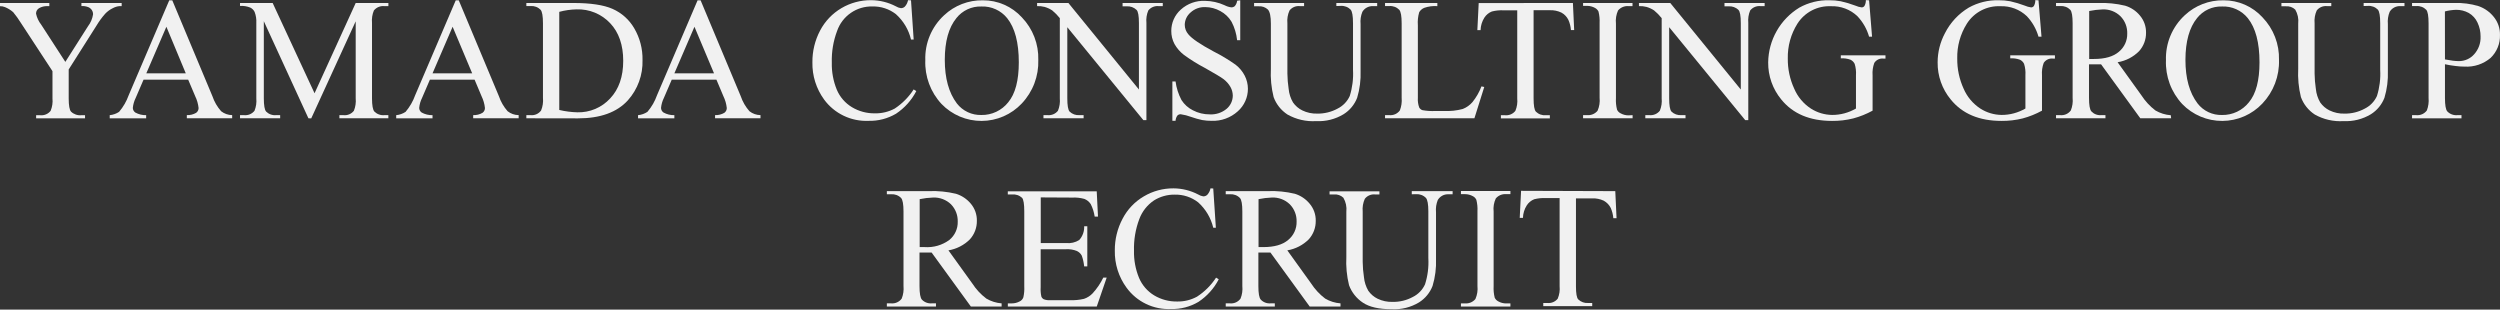
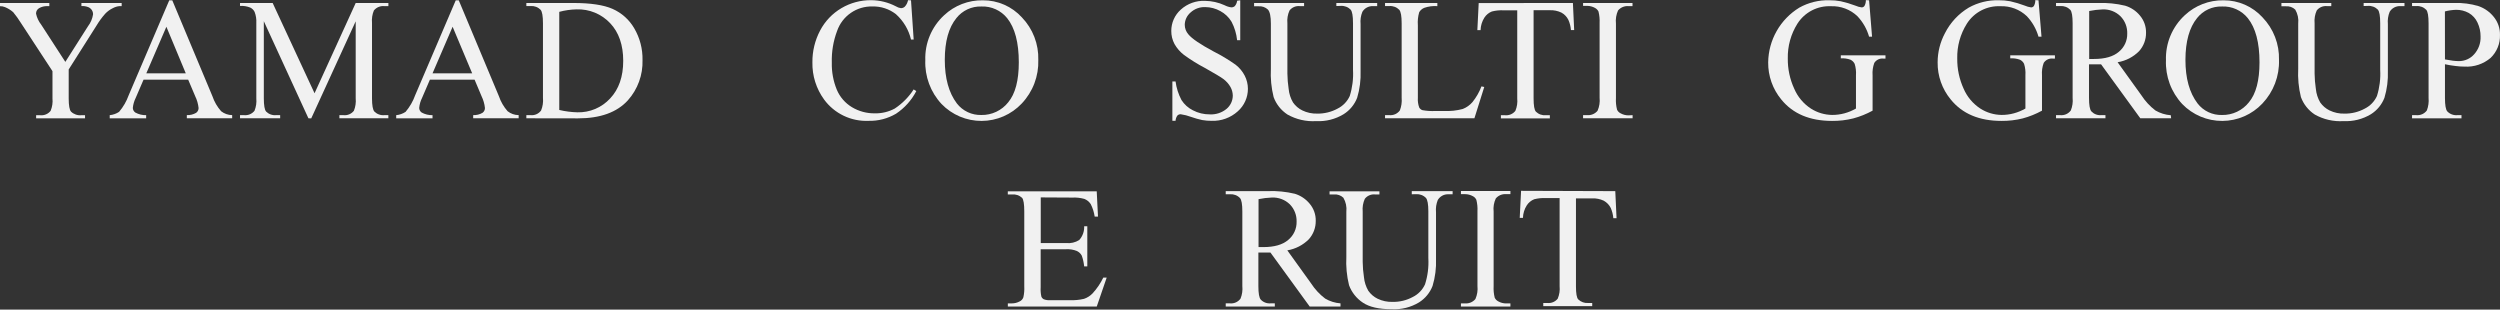
<svg xmlns="http://www.w3.org/2000/svg" fill="none" height="81" viewBox="0 0 654 81" width="654">
  <rect x="0" y="0" width="654" height="81" fill="#333333" stroke="none" />
  <g fill="#f1f1f1">
-     <path d="m262.025 80.181h-8.051l-10.263-14.117c-.764 0-1.379 0-1.847 0h-.627-.696v8.769c0 1.904.217 3.079.627 3.547.325.342.722.607 1.162.776.439.17.911.239 1.381.204h1.141v.821h-12.852v-.821h1.14c.528.046 1.058-.046 1.54-.266.481-.22.898-.56 1.209-.989.412-1.039.572-2.16.467-3.273v-19.5c0-1.893-.217-3.079-.627-3.535-.334-.342-.739-.607-1.186-.776s-.926-.239-1.403-.204h-1.14v-.821h10.993c2.385-.092 4.771.142 7.093.696 1.515.47 2.862 1.369 3.877 2.589 1.057 1.251 1.621 2.844 1.585 4.481.028 1.783-.62 3.51-1.813 4.835-1.525 1.53-3.491 2.543-5.622 2.897l6.238 8.655c.982 1.524 2.225 2.864 3.672 3.957 1.22.72 2.589 1.149 4.002 1.254zm-21.438-15.543h1.254c2.324.171 4.633-.492 6.511-1.87.704-.576 1.267-1.304 1.646-2.13.38-.826.566-1.728.544-2.636.027-.84-.115-1.677-.419-2.461-.304-.784-.762-1.498-1.349-2.1-.621-.596-1.357-1.06-2.162-1.363-.806-.304-1.664-.441-2.524-.404-1.177.04-2.349.181-3.501.422z" />
    <path d="m272.262 51.643v11.939h6.636c1.197.132 2.403-.145 3.421-.787.894-.981 1.362-2.277 1.3-3.603h.821v10.503h-.821c-.094-.961-.305-1.907-.627-2.817-.288-.545-.749-.978-1.311-1.232-.893-.348-1.849-.499-2.805-.445h-6.637v9.955c-.053.814.009 1.632.182 2.429.116.298.335.544.616.696.54.21 1.121.296 1.699.251h5.12c1.25.05 2.5-.069 3.718-.354.842-.284 1.604-.765 2.223-1.403 1.143-1.24 2.096-2.643 2.828-4.162h.89l-2.6 7.572h-23.263v-.821h1.061c.708.002 1.406-.175 2.029-.513.225-.105.427-.254.593-.438.167-.184.295-.4.377-.634.21-.942.291-1.909.239-2.874v-19.614c0-1.904-.194-3.09-.57-3.535-.358-.33-.782-.581-1.244-.734s-.952-.206-1.436-.155h-1.06v-.821h23.263l.33 6.614h-.866c-.166-1.14-.517-2.245-1.038-3.273-.403-.617-.989-1.092-1.676-1.357-1.024-.282-2.087-.398-3.148-.342z" />
-     <path d="m317.385 49.308.685 10.263h-.685c-.611-2.561-1.987-4.876-3.945-6.637-1.75-1.362-3.918-2.075-6.135-2.018-1.923-.027-3.812.504-5.44 1.528-1.749 1.181-3.084 2.88-3.82 4.858-1 2.65-1.473 5.47-1.391 8.302-.055 2.434.395 4.853 1.323 7.104.803 1.897 2.183 3.494 3.945 4.561 1.818 1.089 3.904 1.646 6.021 1.608 1.811.038 3.599-.398 5.189-1.266 1.996-1.292 3.698-2.99 4.995-4.983l.695.445c-1.238 2.384-3.063 4.413-5.302 5.896-2.17 1.291-4.661 1.94-7.184 1.87-2.247.106-4.484-.347-6.512-1.318s-3.783-2.43-5.109-4.247c-2.072-2.822-3.155-6.249-3.078-9.75-.026-2.893.672-5.747 2.029-8.302 1.268-2.442 3.201-4.474 5.577-5.861 2.347-1.386 5.028-2.107 7.754-2.087 2.249.015 4.461.567 6.454 1.608.409.257.868.424 1.346.49.388 0.0.76-.151 1.038-.422.423-.473.711-1.053.832-1.676z" />
    <path d="m350.674 80.181h-8.063l-10.263-14.117c-.752 0-1.368 0-1.847 0h-.627-.684v8.769c0 1.904.205 3.079.627 3.547.322.341.717.607 1.155.776.438.17.908.239 1.376.204h1.141v.821h-12.841v-.821h1.141c.526.047 1.055-.044 1.535-.264s.894-.561 1.202-.991c.418-1.037.578-2.16.467-3.273v-19.5c0-1.893-.205-3.079-.627-3.535-.332-.342-.735-.607-1.18-.776-.445-.17-.922-.239-1.397-.205h-1.141v-.821h10.993c2.385-.092 4.772.142 7.093.696 1.514.467 2.857 1.367 3.866 2.589 1.061 1.249 1.629 2.843 1.596 4.481.028 1.783-.619 3.51-1.813 4.835-1.526 1.528-3.492 2.54-5.622 2.897l6.227 8.655c.985 1.522 2.228 2.861 3.672 3.957 1.223.722 2.597 1.151 4.014 1.254zm-21.439-15.543h1.243c2.885 0 5.052-.616 6.511-1.87.705-.575 1.27-1.303 1.651-2.129.382-.826.57-1.728.55-2.637.028-.841-.115-1.679-.421-2.463s-.768-1.498-1.358-2.098c-.62-.598-1.355-1.062-2.161-1.366s-1.665-.44-2.525-.401c-1.173.041-2.341.182-3.49.422z" />
    <path d="m369.319 50.821v-.821h10.685v.821h-1.14c-.548-.018-1.091.111-1.572.373-.482.263-.884.65-1.165 1.121-.41 1.015-.57 2.114-.467 3.204v12.247c.091 2.379-.213 4.757-.901 7.036-.686 1.776-1.925 3.284-3.535 4.299-2.16 1.306-4.664 1.93-7.184 1.79-3.3 0-5.801-.57-7.504-1.711-1.664-1.095-2.934-2.693-3.626-4.561-.6-2.43-.838-4.935-.707-7.435v-11.803c.142-1.268-.13-2.548-.776-3.649-.325-.314-.715-.555-1.142-.704s-.882-.205-1.332-.162h-1.141v-.821h13.046v.821h-1.14c-.507-.053-1.019.024-1.488.223s-.879.515-1.192.917c-.472 1.043-.665 2.19-.559 3.33v13.16c.016 1.348.126 2.693.331 4.025.119 1.251.508 2.461 1.14 3.546.623.891 1.463 1.61 2.44 2.087 1.22.583 2.561.864 3.912.821 1.845.036 3.669-.408 5.291-1.289 1.414-.701 2.542-1.869 3.193-3.307.702-2.209.996-4.528.867-6.842v-12.225c0-1.882-.217-3.056-.628-3.535-.334-.342-.738-.607-1.186-.776-.447-.169-.925-.239-1.402-.204z" />
    <path d="m395.123 79.367v.821h-12.943v-.821h1.072c.51.042 1.024-.04 1.496-.239s.89-.508 1.218-.902c.475-1.074.66-2.253.536-3.421v-19.5c.059-1.016-.037-2.035-.285-3.022-.186-.414-.508-.752-.913-.958-.628-.348-1.334-.532-2.052-.536h-1.072v-.821h12.943v.821h-1.141c-.507-.039-1.016.044-1.484.243s-.882.506-1.207.897c-.495 1.068-.688 2.251-.559 3.421v19.5c-.059 1.02.037 2.043.285 3.033.198.413.527.75.935.958.62.35 1.319.534 2.03.536z" />
    <path d="m422.559 50.002.33 7.081h-.843c-.074-.924-.302-1.83-.673-2.68-.407-.805-1.047-1.468-1.836-1.904-.941-.439-1.973-.646-3.011-.605h-4.253v23.012c0 1.859.194 3.01.604 3.421.342.332.751.587 1.199.748.449.161.926.225 1.401.187h1.049v.821h-12.806v-.821h1.072c.512.054 1.029-.022 1.504-.222.474-.199.891-.515 1.21-.919.43-1.026.599-2.143.491-3.25v-23.058h-3.627c-1.013-.047-2.027.057-3.01.308-.814.32-1.505.891-1.973 1.631-.611.976-.95 2.099-.981 3.25h-.844l.354-7.082z" />
    <path d="m21.302.781h10.525v.821h-.582c-.591.06-1.164.234-1.688.513-.763.359-1.451.858-2.03 1.471-.857.963-1.621 2.005-2.281 3.113l-7.275 11.472v7.561c0 1.859.205 3.022.616 3.478.354.339.776.597 1.238.758.462.161.954.222 1.441.176h.981v.821h-12.795v-.821h1.072c.512.054 1.029-.023 1.503-.222.474-.199.891-.515 1.211-.918.432-1.025.601-2.143.49-3.25v-7.138l-8.279-12.646c-.602-.971-1.269-1.901-1.996-2.783-.643-.563-1.375-1.014-2.167-1.334-.407-.171-.847-.249-1.289-.228v-.844h12.909v.821h-.673c-.673-.001-1.336.167-1.927.49-.271.136-.498.347-.653.608s-.234.56-.225.863c.225 1.056.689 2.047 1.357 2.897l6.306 9.727 5.918-9.305c.699-.909 1.157-1.98 1.334-3.113.013-.404-.099-.802-.319-1.14-.228-.338-.549-.604-.924-.764-.574-.222-1.188-.319-1.802-.285z" />
    <path d="m49.229 20.844h-11.677l-2.053 4.767c-.409.821-.664 1.71-.753 2.623.006.24.069.474.184.685.115.21.279.39.477.524.866.473 1.842.709 2.828.684v.821h-9.533v-.821c.877-.08 1.719-.378 2.452-.867 1.092-1.285 1.942-2.757 2.509-4.345l10.617-24.837h.787l10.502 25.087c.49 1.451 1.265 2.788 2.281 3.934.823.648 1.838 1.005 2.885 1.015v.821h-11.86v-.821c.855.039 1.702-.171 2.44-.604.196-.143.356-.33.467-.545s.17-.455.171-.698c-.114-1.078-.415-2.127-.889-3.102zm-.627-1.653-5.075-12.19-5.257 12.19z" />
    <path d="m80.681 30.943-11.666-25.395v20.161c0 1.859.205 3.022.604 3.478.339.336.747.594 1.196.755.449.162.928.223 1.403.18h1.072v.821h-10.502v-.821h1.06c.513.054 1.032-.023 1.508-.222.476-.199.895-.515 1.217-.918.421-1.028.586-2.144.479-3.25v-19.717c.06-.986-.091-1.974-.445-2.896-.241-.498-.642-.9-1.14-1.14-.85-.34-1.766-.488-2.68-.433v-.764h8.541l10.959 23.616 10.765-23.616h8.552v.821h-1.06c-.516-.055-1.036.021-1.514.221-.478.199-.899.516-1.223.92-.425 1.027-.593 2.143-.49 3.25v19.717c0 1.859.217 3.022.627 3.478.339.336.747.594 1.196.755.449.162.928.223 1.404.18h1.049v.821h-12.806v-.821h1.06c.514.057 1.033-.018 1.51-.217.477-.2.895-.517 1.215-.923.421-1.028.586-2.144.479-3.25v-20.161l-11.631 25.395z" />
    <path d="m124.152 20.844h-11.689l-2.052 4.767c-.41.821-.665 1.71-.753 2.623.006.24.069.474.184.685.115.21.279.39.477.524.867.473 1.842.709 2.828.684v.821h-9.499v-.821c.877-.08 1.72-.378 2.452-.867 1.092-1.285 1.942-2.757 2.509-4.345l10.617-24.837h.786l10.503 25.087c.49 1.451 1.265 2.788 2.281 3.934.822.648 1.837 1.005 2.885 1.015v.821h-11.894v-.821c.855.039 1.702-.171 2.44-.604.196-.143.357-.33.467-.545.111-.216.17-.455.172-.698-.114-1.078-.415-2.127-.89-3.102zm-.627-1.653-5.121-12.19-5.257 12.19z" />
    <path d="m137.695 30.943v-.821h1.141c.519.05 1.043-.036 1.519-.25s.888-.548 1.195-.97c.428-1.042.596-2.174.49-3.296v-19.5c0-1.893-.205-3.067-.616-3.546-.335-.341-.74-.605-1.187-.774-.446-.169-.925-.24-1.401-.207h-1.141v-.798h12.282c4.515 0 7.936.513 10.263 1.539 2.398 1.054 4.396 2.848 5.701 5.12 1.462 2.51 2.203 5.375 2.144 8.279.121 3.87-1.251 7.638-3.831 10.525-2.859 3.147-7.219 4.721-13.08 4.721zm8.61-2.178c1.555.37 3.145.576 4.744.616 1.603.041 3.197-.261 4.674-.886 1.477-.625 2.803-1.56 3.89-2.74 2.28-2.417 3.421-5.702 3.421-9.841 0-4.139-1.141-7.458-3.421-9.853-1.118-1.189-2.476-2.127-3.984-2.75-1.508-.623-3.132-.918-4.763-.865-1.541.029-3.073.247-4.561.65z" />
-     <path d="m187.417 20.844h-11.688l-2.053 4.767c-.409.821-.664 1.71-.752 2.623.006.24.069.474.184.685.115.21.279.39.477.524.866.473 1.842.709 2.828.684v.821h-9.499v-.821c.877-.08 1.719-.378 2.452-.867 1.097-1.281 1.947-2.754 2.509-4.345l10.616-24.837h.787l10.502 25.087c.49 1.451 1.266 2.788 2.281 3.934.823.648 1.838 1.005 2.885 1.015v.821h-11.882v-.821c.851.038 1.695-.172 2.429-.604.196-.143.356-.33.467-.545s.17-.455.171-.698c-.113-1.078-.414-2.127-.889-3.102zm-.627-1.653-5.12-12.19-5.257 12.19z" />
    <path d="m238.321.082.696 10.263h-.696c-.604-2.558-1.977-4.87-3.934-6.625-1.75-1.37-3.924-2.088-6.146-2.03-2.019-.053-4.003.537-5.665 1.685-1.663 1.148-2.917 2.794-3.583 4.701-1.002 2.654-1.474 5.478-1.392 8.313-.058 2.429.389 4.845 1.312 7.093.804 1.9 2.189 3.497 3.957 4.561 1.817 1.089 3.903 1.646 6.021 1.608 1.805.035 3.588-.397 5.177-1.254 1.978-1.309 3.663-3.013 4.949-5.006l.684.445c-1.233 2.386-3.054 4.419-5.291 5.907-2.175 1.287-4.669 1.935-7.195 1.87-2.245.098-4.48-.359-6.506-1.329-2.027-.971-3.783-2.425-5.115-4.236-2.063-2.826-3.141-6.252-3.067-9.75-.029-2.896.664-5.753 2.018-8.313 1.278-2.438 3.214-4.468 5.588-5.861 2.348-1.384 5.029-2.101 7.754-2.075 2.248.012 4.46.56 6.455 1.597.405.255.86.422 1.334.49.194.003.387-.033.567-.105s.344-.18.482-.317c.422-.469.706-1.045.821-1.665z" />
    <path d="m257.135.081c1.915-.011 3.811.381 5.565 1.149s3.327 1.896 4.618 3.31c1.422 1.477 2.535 3.224 3.273 5.137.738 1.913 1.087 3.955 1.026 6.004.068 2.093-.28 4.178-1.023 6.136-.744 1.958-1.869 3.748-3.31 5.268-1.346 1.427-2.967 2.567-4.766 3.349-1.8.782-3.739 1.191-5.701 1.202-1.961.011-3.905-.377-5.712-1.14-1.808-.763-3.442-1.884-4.803-3.297-1.429-1.536-2.539-3.339-3.267-5.306s-1.06-4.059-.975-6.154c-.074-2.193.326-4.377 1.172-6.402.846-2.025 2.119-3.844 3.731-5.332 2.747-2.588 6.399-3.996 10.172-3.923zm-.422 1.619c-1.243-.039-2.478.212-3.606.735-1.129.523-2.12 1.302-2.894 2.275-2.037 2.486-3.056 6.135-3.056 10.947 0 4.812 1.053 8.613 3.159 11.403.755.973 1.729 1.753 2.842 2.278 1.114.525 2.336.78 3.567.744 1.347.025 2.682-.262 3.9-.838 1.218-.576 2.287-1.424 3.124-2.481 1.847-2.212 2.771-5.698 2.771-10.457 0-5.162-1.015-9.013-3.045-11.552-.802-.996-1.827-1.791-2.991-2.321s-2.435-.782-3.714-.735z" />
-     <path d="m271.305.781h8.187l18.451 22.636v-17.402c0-1.859-.205-3.01-.616-3.421-.343-.333-.754-.589-1.204-.75-.451-.161-.93-.224-1.407-.185h-1.049v-.878h10.514v.821h-1.072c-.512-.054-1.029.023-1.504.222-.474.199-.89.515-1.21.918-.433 1.025-.601 2.143-.491 3.25v25.441h-.798l-19.899-24.312v18.587c0 1.859.194 3.022.593 3.478.344.333.754.589 1.205.75.45.161.93.224 1.407.185h1.06v.821h-10.502v-.821h1.049c.515.054 1.036-.021 1.514-.221.478-.199.899-.516 1.223-.92.425-1.027.593-2.143.49-3.25v-20.982c-.591-.746-1.26-1.427-1.996-2.03-.615-.403-1.288-.71-1.995-.912-.637-.162-1.294-.231-1.95-.205z" />
    <path d="m324.447.078v10.434h-.821c-.172-1.673-.66-3.298-1.437-4.79-.707-1.195-1.729-2.174-2.954-2.828-1.209-.676-2.571-1.033-3.957-1.038-1.413-.053-2.791.456-3.831 1.414-.468.397-.845.889-1.107 1.444-.261.555-.401 1.159-.41 1.772.003.925.344 1.817.958 2.509.92 1.118 3.109 2.604 6.568 4.459 2.011 1.014 3.944 2.176 5.782 3.478.993.769 1.806 1.746 2.383 2.862.54 1.06.825 2.232.833 3.421.003 1.117-.232 2.222-.69 3.241-.458 1.019-1.129 1.928-1.967 2.666-1.87 1.688-4.325 2.58-6.842 2.486-.826.004-1.65-.064-2.464-.205-.97-.209-1.926-.479-2.862-.81-.888-.334-1.809-.571-2.748-.707-.162-.009-.325.017-.476.076s-.289.149-.402.266c-.289.404-.456.883-.479 1.38h-.832v-10.297h.832c.224 1.699.75 3.344 1.551 4.858.734 1.155 1.772 2.086 2.999 2.691 1.361.711 2.877 1.075 4.413 1.061 1.599.086 3.171-.436 4.402-1.46.497-.422.897-.946 1.175-1.536.277-.59.425-1.233.433-1.885-.008-.799-.216-1.583-.605-2.281-.479-.833-1.127-1.556-1.904-2.121-.578-.441-2.159-1.387-4.744-2.84-1.917-1.004-3.758-2.148-5.508-3.421-1.012-.773-1.857-1.743-2.486-2.851-.563-1.052-.853-2.228-.844-3.421-.005-1.057.214-2.103.645-3.069.431-.966 1.062-1.828 1.853-2.53 1.731-1.564 4.009-2.384 6.34-2.281 1.76.023 3.496.412 5.097 1.14.547.291 1.142.48 1.757.559.348.015.688-.108.946-.342.324-.399.529-.881.593-1.391z" />
    <path d="m349.589 1.579v-.798h10.684v.821h-1.14c-.548-.018-1.091.111-1.572.373-.482.263-.884.65-1.165 1.121-.41 1.015-.57 2.114-.467 3.204v12.247c.089 2.383-.215 4.764-.901 7.047-.687 1.776-1.931 3.28-3.547 4.288-2.155 1.308-4.655 1.936-7.172 1.802-2.615.164-5.222-.434-7.504-1.722-1.67-1.089-2.942-2.689-3.626-4.561-.605-2.429-.847-4.935-.718-7.435v-11.791c0-1.859-.251-3.079-.764-3.66-.329-.314-.721-.553-1.15-.703-.428-.149-.884-.205-1.336-.164h-1.141v-.867h13.08v.821h-1.14c-.505-.051-1.015.026-1.482.226-.466.199-.875.514-1.187.914-.477 1.045-.67 2.198-.559 3.341v13.148c.016 1.352.127 2.7.331 4.037.116 1.248.505 2.455 1.141 3.535.62.894 1.46 1.613 2.44 2.087 1.213.591 2.551.876 3.9.833 1.85.03 3.676-.417 5.302-1.3 1.412-.698 2.54-1.862 3.193-3.296.695-2.211.985-4.529.856-6.842v-12.213c0-1.893-.206-3.067-.616-3.546-.335-.341-.74-.605-1.187-.774s-.925-.24-1.402-.206z" />
    <path d="m387.552 22.596.73.16-2.577 8.188h-23.377v-.821h1.14c.525.047 1.053-.042 1.533-.26s.895-.556 1.204-.983c.409-1.047.57-2.176.468-3.296v-19.477c0-1.893-.205-3.067-.627-3.546-.333-.341-.736-.606-1.181-.775-.445-.169-.921-.24-1.397-.206h-1.14v-.798h13.684v.821c-1.159-.088-2.323.064-3.421.445-.553.225-1.018.626-1.323 1.14-.322 1.11-.442 2.269-.353 3.421v18.975c-.062.859.058 1.722.353 2.531.18.325.472.572.821.696 1.147.21 2.315.283 3.478.217h2.201c1.64.082 3.283-.092 4.87-.513.992-.382 1.874-1.005 2.565-1.813.994-1.237 1.787-2.622 2.349-4.105z" />
    <path d="m411.473.781.33 7.081h-.843c-.073-.921-.3-1.823-.673-2.668-.401-.809-1.042-1.475-1.836-1.904-.938-.449-1.972-.66-3.011-.616h-4.253v23.058c0 1.859.194 3.022.604 3.478.341.334.749.591 1.198.752s.927.224 1.402.183h1.049v.821h-12.806v-.821h1.072c.512.054 1.029-.023 1.504-.222.474-.199.891-.515 1.21-.918.433-1.025.601-2.143.491-3.25v-23.058h-3.627c-1.013-.047-2.027.057-3.01.308-.814.32-1.505.891-1.973 1.631-.611.976-.95 2.098-.981 3.25h-.843l.353-7.081z" />
    <path d="m427.087 30.122v.821h-12.954v-.821h1.072c.51.04 1.023-.043 1.495-.241.472-.198.89-.507 1.219-.899.472-1.075.657-2.253.536-3.421v-19.5c.053-1.02-.043-2.042-.285-3.033-.197-.411-.521-.747-.924-.958-.624-.348-1.327-.533-2.041-.536h-1.072v-.753h12.931v.821h-1.083c-.509-.038-1.019.046-1.489.244s-.886.505-1.214.896c-.481 1.072-.67 2.252-.547 3.421v19.5c-.06 1.016.036 2.035.285 3.022.188.42.52.76.935.958.619.351 1.318.535 2.03.536z" />
-     <path d="m428.742.781h8.199l18.451 22.636v-17.402c0-1.859-.205-3.01-.616-3.421-.343-.334-.753-.59-1.204-.751-.451-.161-.93-.224-1.407-.184h-1.038v-.878h10.503v.821h-1.072c-.512-.054-1.029.023-1.504.222-.474.199-.891.515-1.21.918-.426 1.027-.594 2.143-.491 3.25v25.441h-.798l-19.899-24.312v18.587c0 1.859.194 3.022.593 3.478.343.333.754.589 1.204.75.451.161.931.224 1.407.185h1.072v.821h-10.514v-.821h1.049c.516.054 1.036-.021 1.515-.221.478-.199.898-.516 1.222-.92.433-1.025.601-2.143.491-3.25v-20.982c-.591-.746-1.26-1.427-1.996-2.03-.611-.403-1.28-.71-1.984-.912-.641-.161-1.301-.23-1.962-.205z" />
    <path d="m488.955.077.775 9.522h-.775c-.576-2.005-1.624-3.843-3.057-5.36-.92-.876-2.007-1.558-3.196-2.006s-2.456-.654-3.725-.605c-1.734-.078-3.458.302-4.998 1.103-1.539.801-2.84 1.994-3.772 3.458-1.715 2.728-2.591 5.901-2.52 9.123-.033 2.719.54 5.41 1.677 7.88.906 2.132 2.426 3.946 4.367 5.211 1.659 1.065 3.583 1.641 5.553 1.665 1.09.005 2.176-.137 3.228-.422 1.053-.285 2.065-.707 3.01-1.254v-8.723c.07-1.001-.046-2.006-.342-2.965-.231-.464-.607-.841-1.072-1.072-.816-.302-1.687-.427-2.554-.365v-.798h11.688v.855h-.559c-.462-.052-.93.027-1.35.229-.419.202-.773.518-1.021.912-.377 1.04-.529 2.147-.445 3.25v9.237c-1.6.878-3.3 1.559-5.063 2.03-1.812.452-3.675.671-5.542.65-5.824 0-10.252-1.87-13.285-5.611-2.25-2.73-3.461-6.167-3.421-9.704.035-2.882.802-5.708 2.228-8.214 1.426-2.505 3.465-4.607 5.925-6.109 2.392-1.332 5.097-1.998 7.834-1.927 1.002-.012 2.003.075 2.988.262 1.299.289 2.575.67 3.82 1.14.533.238 1.098.396 1.676.468.143-.002.282-.038.407-.105s.232-.164.312-.282c.256-.463.382-.988.365-1.517z" />
    <path d="m533.271.077.787 9.522h-.787c-.571-2.004-1.615-3.842-3.044-5.36-.922-.875-2.009-1.556-3.197-2.005-1.189-.448-2.456-.655-3.725-.607-1.734-.08-3.458.3-4.998 1.101-1.54.801-2.841 1.995-3.771 3.46-1.721 2.726-2.597 5.9-2.52 9.123-.032 2.717.537 5.408 1.665 7.88.913 2.131 2.437 3.944 4.378 5.211 1.658 1.066 3.583 1.643 5.554 1.665 1.09.005 2.175-.137 3.227-.422 1.053-.288 2.065-.709 3.01-1.254v-8.723c.069-1.002-.051-2.007-.353-2.965-.222-.467-.596-.845-1.061-1.072-.816-.301-1.686-.426-2.554-.365v-.798h11.689v.855h-.559c-.464-.05-.933.03-1.354.231-.421.202-.778.516-1.029.909-.377 1.04-.529 2.147-.445 3.25v9.237c-1.595.879-3.292 1.561-5.052 2.03-1.812.451-3.675.669-5.542.65-5.831 0-10.259-1.87-13.285-5.611-2.254-2.728-3.466-6.167-3.421-9.704.001-2.666.659-5.29 1.916-7.64 1.402-2.771 3.56-5.089 6.226-6.682 2.395-1.334 5.105-1.999 7.846-1.927 1.002-.012 2.003.076 2.987.262 1.299.291 2.575.672 3.82 1.14.529.237 1.09.395 1.665.468.144-.001.286-.036.413-.104.127-.068.236-.165.317-.284.251-.465.377-.988.365-1.517z" />
    <path d="m567.968 30.946h-8.062l-10.263-14.117c-.753 0-1.369 0-1.848 0h-.615-.696v8.781c0 1.893.205 3.079.627 3.535.323.341.717.607 1.155.776.438.17.908.239 1.377.204h1.14v.821h-12.931v-.821h1.14c.525.047 1.053-.042 1.532-.26.48-.218.895-.556 1.205-.983.417-1.037.577-2.16.467-3.273v-19.5c0-1.904-.205-3.09-.616-3.546-.335-.341-.739-.605-1.186-.774-.447-.169-.925-.24-1.402-.207h-1.14v-.798h10.992c2.386-.089 4.772.149 7.093.707 1.516.457 2.862 1.354 3.866 2.577 1.061 1.249 1.629 2.843 1.597 4.482.028 1.783-.62 3.51-1.814 4.835-1.522 1.533-3.489 2.547-5.621 2.896l6.226 8.655c.986 1.525 2.228 2.867 3.672 3.968 1.226.713 2.599 1.138 4.014 1.243zm-21.438-15.52h1.242c2.886 0 5.052-.616 6.512-1.87.704-.573 1.268-1.299 1.649-2.123.382-.824.57-1.724.552-2.632.029-.841-.113-1.68-.419-2.464-.306-.784-.769-1.498-1.36-2.097-.617-.6-1.349-1.068-2.154-1.374-.804-.306-1.662-.444-2.522-.405-1.176.04-2.348.181-3.5.422z" />
    <path d="m581.69.081c1.915-.011 3.81.381 5.565 1.149 1.754.768 3.327 1.896 4.618 3.31 1.424 1.477 2.539 3.223 3.279 5.136.74 1.913 1.091 3.955 1.032 6.005.065 2.094-.285 4.179-1.031 6.137-.745 1.957-1.872 3.748-3.314 5.267-1.346 1.427-2.968 2.567-4.767 3.349s-3.738 1.191-5.7 1.202c-1.962.011-3.905-.377-5.713-1.14-1.807-.763-3.441-1.884-4.802-3.297-1.429-1.536-2.539-3.339-3.268-5.306-.728-1.967-1.059-4.059-.975-6.154-.07-2.193.331-4.376 1.177-6.4.846-2.024 2.117-3.844 3.727-5.334 2.748-2.586 6.399-3.994 10.172-3.923zm-.422 1.619c-1.243-.039-2.478.212-3.607.735-1.128.523-2.119 1.302-2.893 2.275-2.03 2.486-3.049 6.135-3.056 10.947-.008 4.812 1.049 8.613 3.17 11.403.754.974 1.728 1.755 2.841 2.281 1.114.525 2.337.779 3.568.741 1.347.024 2.681-.263 3.9-.839 1.218-.576 2.287-1.424 3.124-2.479 1.848-2.212 2.771-5.698 2.771-10.457 0-5.162-1.019-9.012-3.056-11.552-.809-1.004-1.842-1.803-3.017-2.334-1.174-.531-2.457-.778-3.745-.722z" />
    <path d="m618.327 1.579v-.798h10.685v.821h-1.14c-.548-.018-1.091.111-1.573.373-.481.263-.883.65-1.164 1.121-.41 1.015-.57 2.114-.468 3.204v12.247c.09 2.383-.214 4.764-.9 7.047-.686 1.773-1.926 3.276-3.535 4.288-2.161 1.306-4.663 1.934-7.185 1.802-2.615.164-5.221-.434-7.503-1.722-1.667-1.092-2.938-2.691-3.626-4.561-.6-2.43-.838-4.935-.707-7.435v-11.791c.143-1.272-.129-2.556-.776-3.66-.327-.312-.717-.551-1.144-.7-.426-.149-.88-.206-1.33-.167h-1.141v-.867h13.046v.821h-1.14c-.505-.051-1.015.026-1.482.226-.467.199-.875.514-1.187.914-.471 1.047-.664 2.198-.559 3.341v13.148c.016 1.352.127 2.7.331 4.037.121 1.247.51 2.453 1.14 3.535.624.891 1.463 1.61 2.441 2.087 1.216.592 2.559.878 3.911.833 1.846.031 3.669-.417 5.291-1.3 1.412-.698 2.54-1.862 3.193-3.296.695-2.211.984-4.529.855-6.842v-12.213c0-1.893-.205-3.067-.615-3.546-.335-.341-.74-.605-1.187-.774s-.925-.24-1.402-.206z" />
    <path d="m639.602 16.808v8.803c0 1.893.205 3.079.615 3.535.329.343.73.609 1.173.778.444.17.92.239 1.393.203h1.141v.821h-12.932v-.821h1.141c.524.045 1.051-.046 1.531-.263.479-.218.894-.555 1.205-.98.394-1.043.546-2.162.445-3.273v-19.5c0-1.904-.205-3.09-.604-3.546-.333-.341-.735-.606-1.181-.775-.445-.169-.921-.24-1.396-.206h-1.141v-.798h11.061c2.16-.078 4.319.203 6.386.832 1.553.551 2.92 1.527 3.946 2.817 1.074 1.327 1.643 2.991 1.608 4.698.036 1.117-.162 2.229-.583 3.264-.42 1.035-1.053 1.971-1.858 2.746-1.899 1.617-4.352 2.435-6.842 2.281-.789-0-1.578-.053-2.36-.16-.923-.105-1.841-.257-2.748-.456zm0-1.266c.76.144 1.456.259 2.087.342.518.063 1.04.097 1.562.103.754.004 1.501-.153 2.189-.462.689-.309 1.303-.762 1.802-1.328 1.145-1.268 1.747-2.934 1.676-4.641.012-1.257-.261-2.501-.798-3.638-.479-1.057-1.277-1.938-2.281-2.52-1.022-.563-2.174-.849-3.341-.832-.981.036-1.956.177-2.908.422z" />
  </g>
</svg>